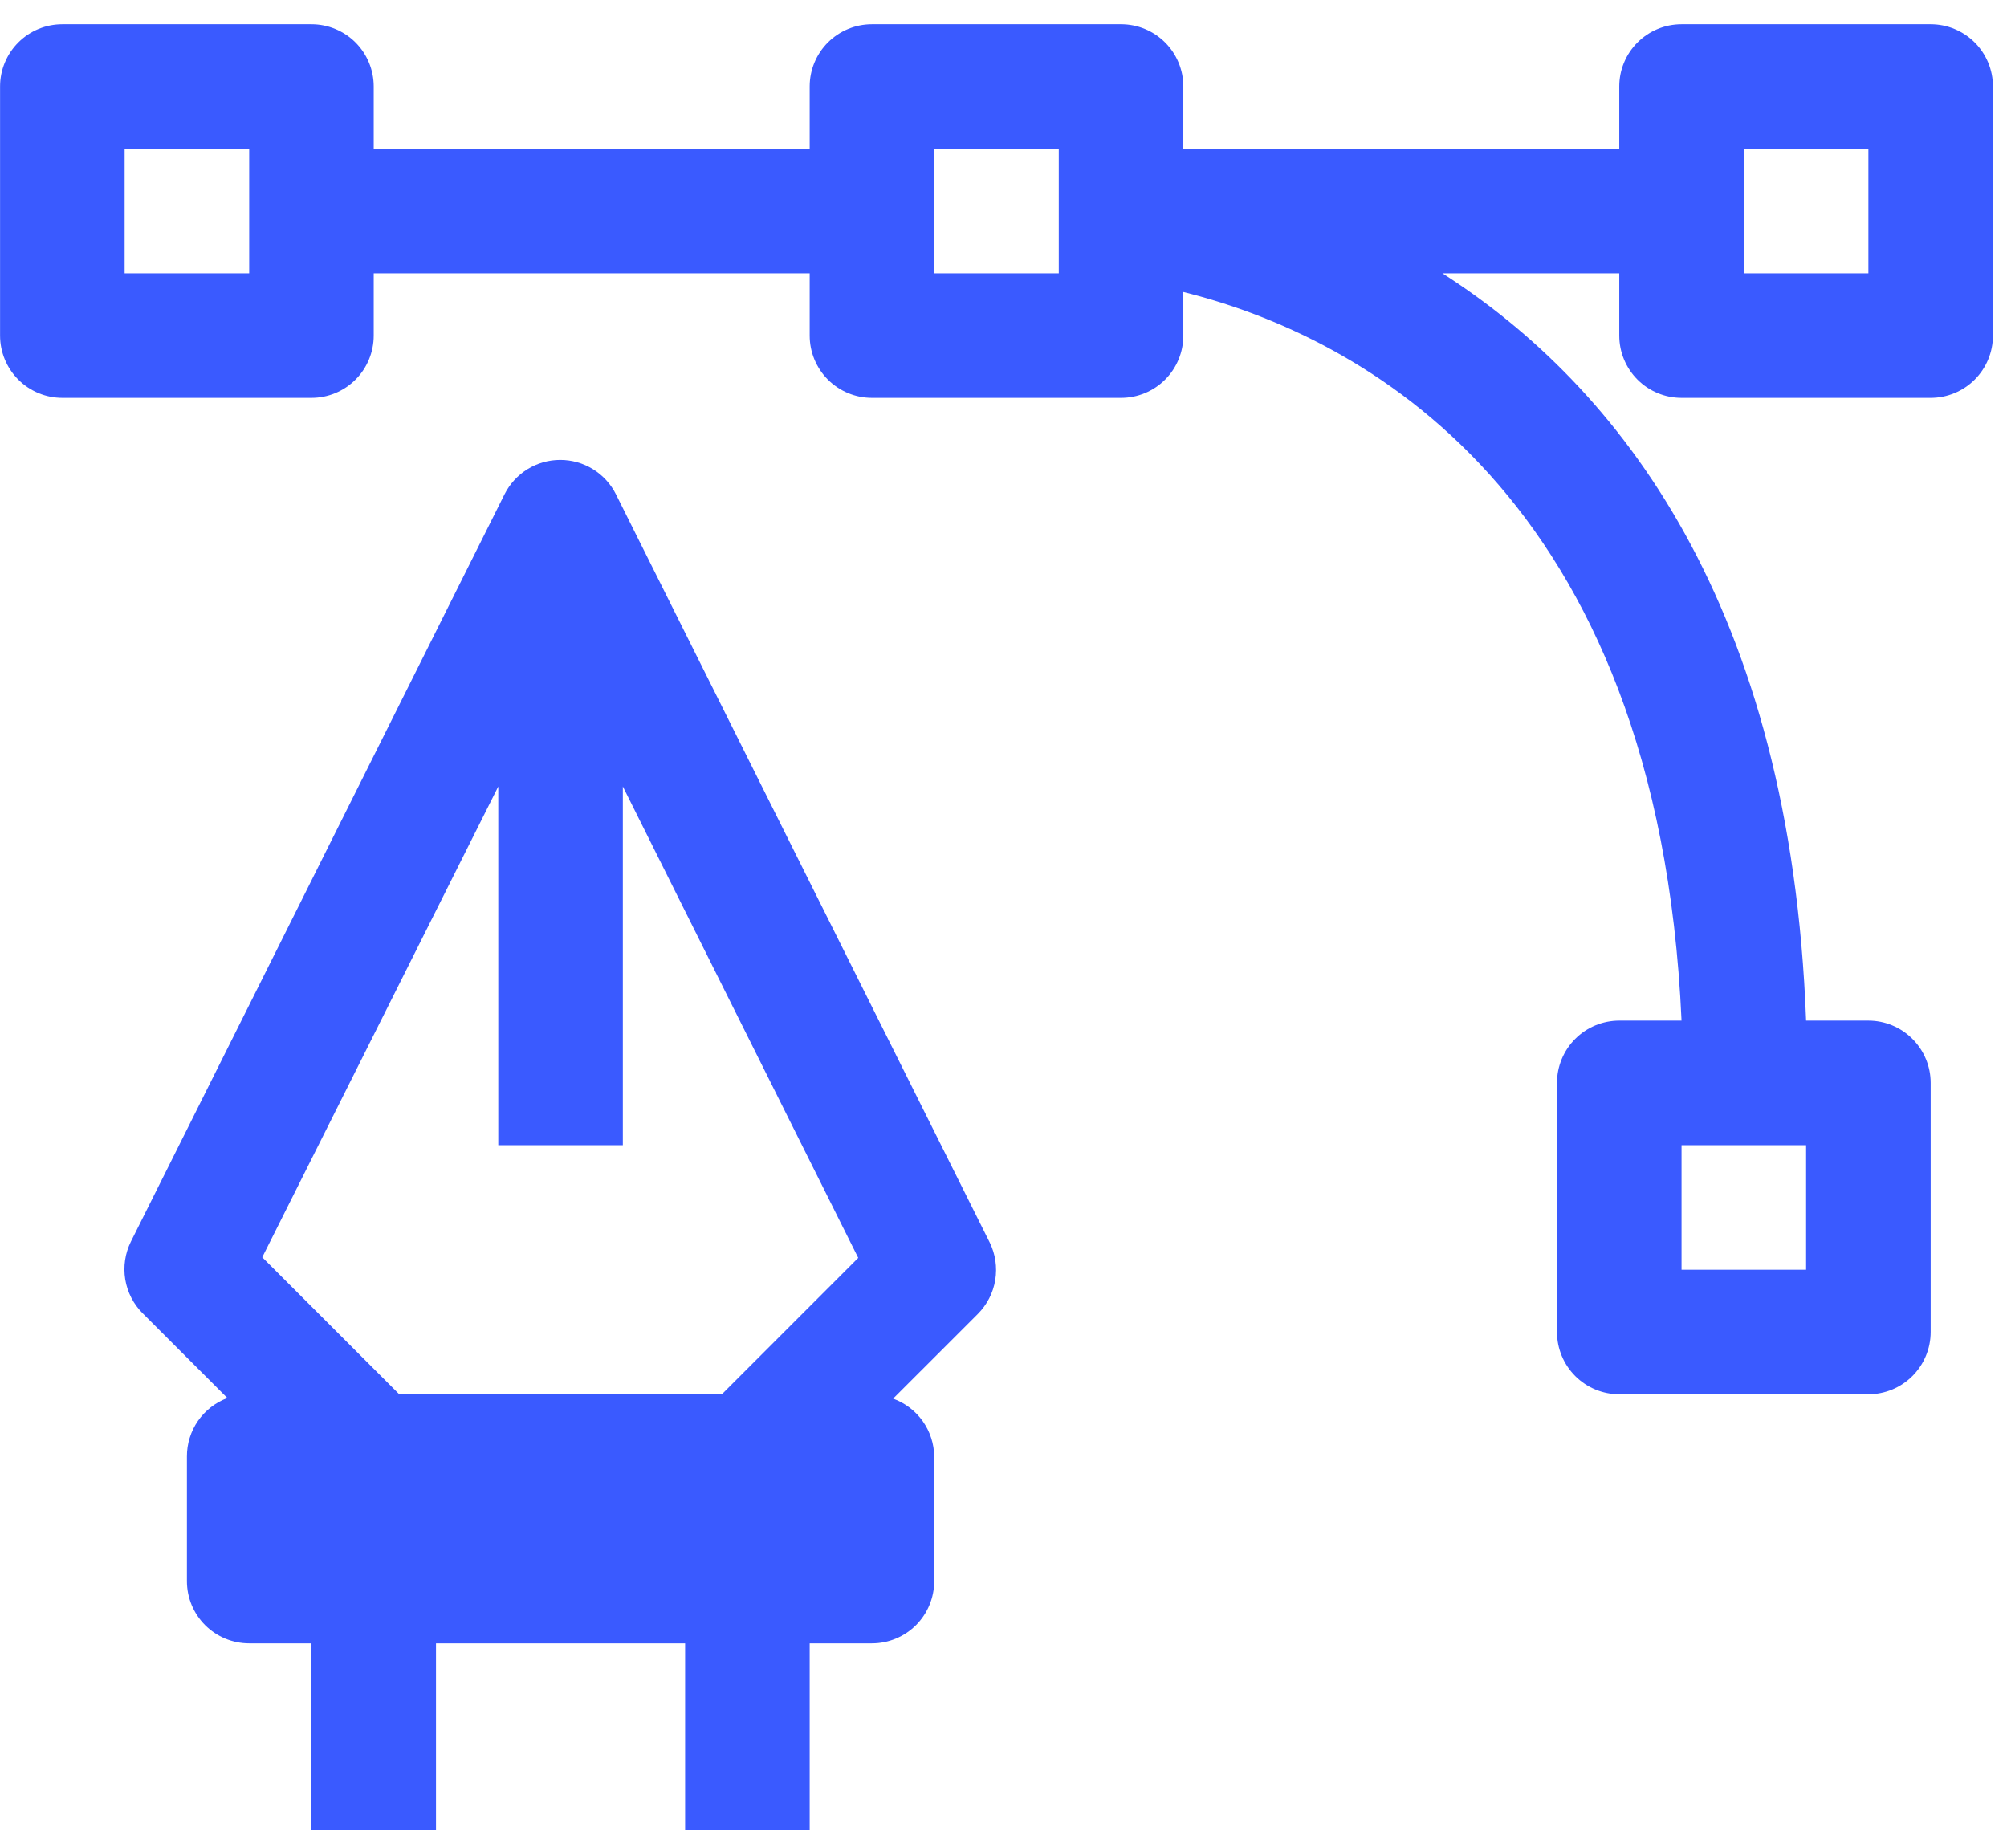
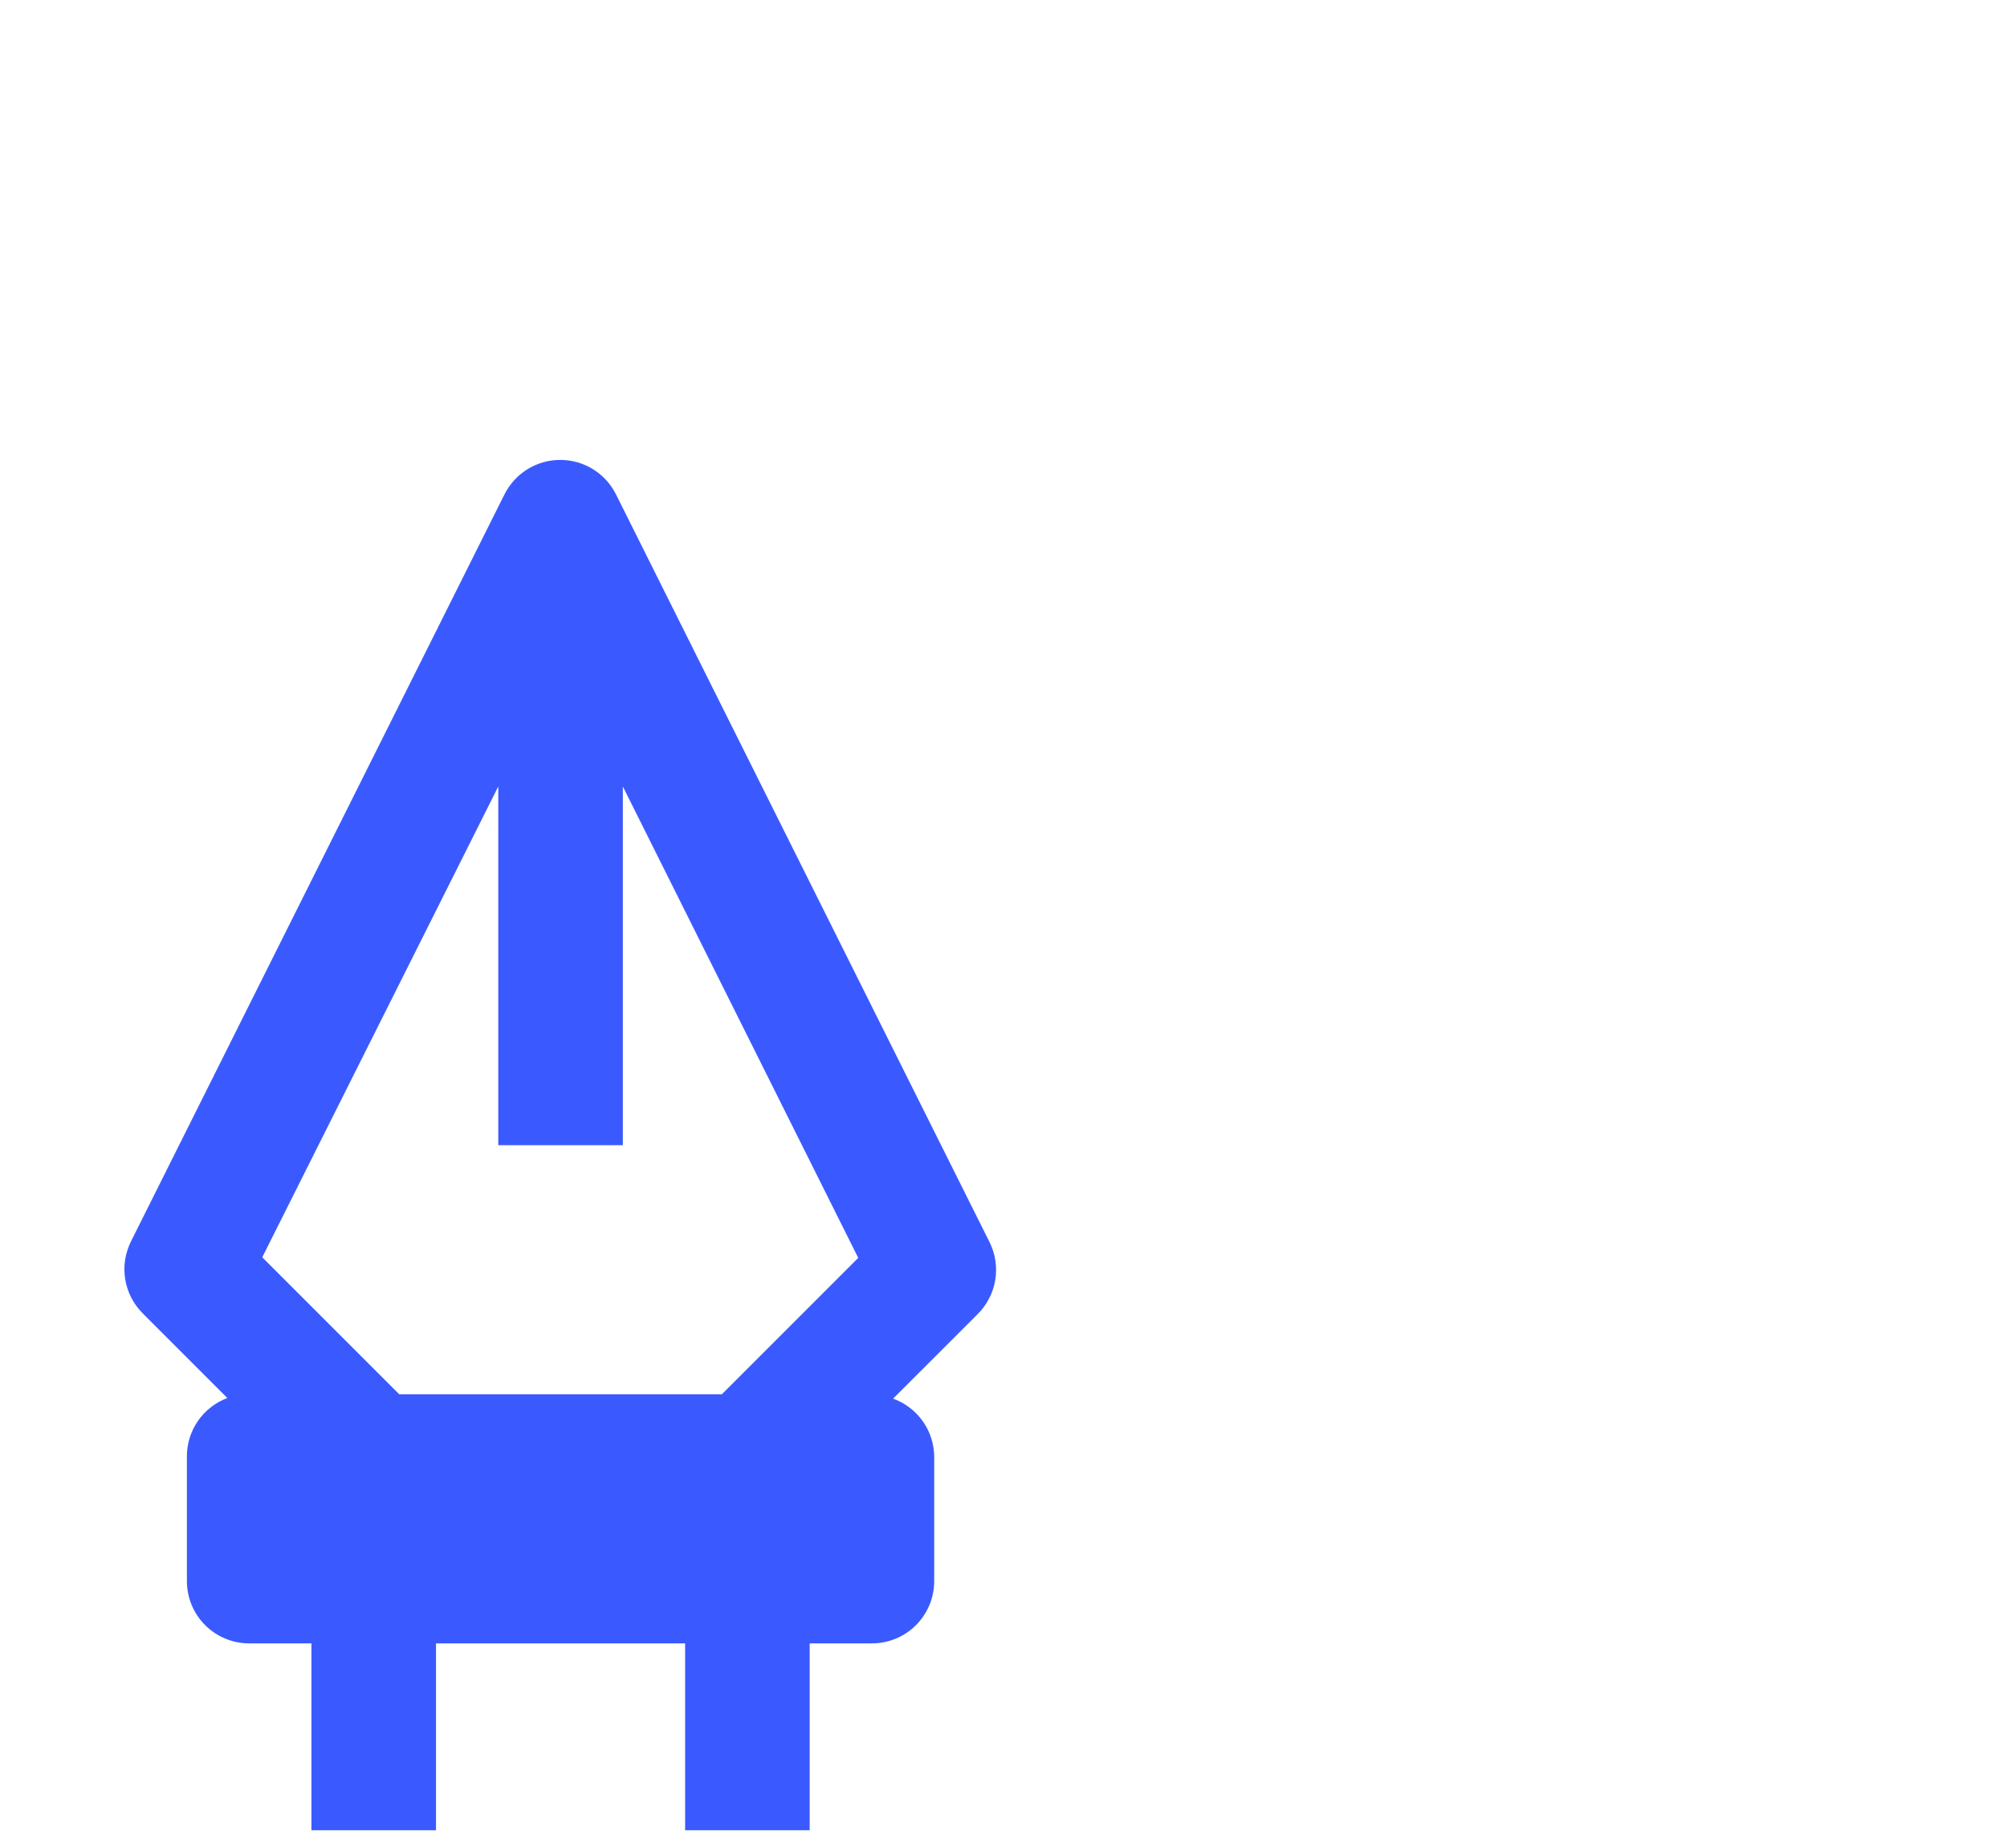
<svg xmlns="http://www.w3.org/2000/svg" width="63" height="58" viewBox="0 0 63 58" fill="none">
-   <path d="M60.604 0.76H52.784C52.266 0.76 51.768 0.966 51.402 1.332C51.035 1.699 50.829 2.196 50.829 2.715V4.67H37.145V2.715C37.145 2.196 36.939 1.699 36.572 1.332C36.206 0.966 35.709 0.76 35.19 0.76H27.37C26.852 0.76 26.355 0.966 25.988 1.332C25.622 1.699 25.416 2.196 25.416 2.715V4.67H11.731V2.715C11.731 2.196 11.525 1.699 11.159 1.332C10.792 0.966 10.295 0.76 9.776 0.76H1.957C1.438 0.76 0.941 0.966 0.575 1.332C0.208 1.699 0.002 2.196 0.002 2.715L0.002 10.534C0.002 11.053 0.208 11.55 0.575 11.917C0.941 12.283 1.438 12.489 1.957 12.489H9.776C10.295 12.489 10.792 12.283 11.159 11.917C11.525 11.55 11.731 11.053 11.731 10.534V8.579H25.416V10.534C25.416 11.053 25.622 11.55 25.988 11.917C26.355 12.283 26.852 12.489 27.37 12.489H35.19C35.709 12.489 36.206 12.283 36.572 11.917C36.939 11.55 37.145 11.053 37.145 10.534V9.166C42.658 10.534 52.041 15.441 52.784 32.038H50.829C50.311 32.038 49.813 32.244 49.447 32.611C49.08 32.977 48.874 33.474 48.874 33.993V41.812C48.874 42.331 49.08 42.828 49.447 43.195C49.813 43.562 50.311 43.767 50.829 43.767H58.649C59.167 43.767 59.664 43.562 60.031 43.195C60.398 42.828 60.604 42.331 60.604 41.812V33.993C60.604 33.474 60.398 32.977 60.031 32.611C59.664 32.244 59.167 32.038 58.649 32.038H56.694C56.205 18.979 50.829 12.137 45.277 8.579H50.829V10.534C50.829 11.053 51.035 11.55 51.402 11.917C51.768 12.283 52.266 12.489 52.784 12.489H60.604C61.122 12.489 61.619 12.283 61.986 11.917C62.353 11.55 62.559 11.053 62.559 10.534V2.715C62.559 2.196 62.353 1.699 61.986 1.332C61.619 0.966 61.122 0.76 60.604 0.76ZM7.822 8.579H3.912V4.67H7.822V8.579ZM33.235 8.579H29.325V4.67H33.235V8.579ZM52.784 35.948H56.694V39.858H52.784V35.948ZM58.649 8.579H54.739V4.67H58.649V8.579Z" fill="#3A5AFF" />
  <path d="M19.336 15.519C19.174 15.194 18.924 14.92 18.615 14.729C18.306 14.538 17.95 14.437 17.586 14.437C17.223 14.437 16.866 14.538 16.557 14.729C16.248 14.92 15.999 15.194 15.836 15.519L4.107 38.978C3.926 39.345 3.865 39.759 3.931 40.162C3.998 40.565 4.189 40.937 4.479 41.226L7.137 43.885C6.763 44.025 6.441 44.276 6.213 44.604C5.986 44.933 5.865 45.323 5.867 45.722V49.632C5.867 50.151 6.072 50.648 6.439 51.015C6.806 51.381 7.303 51.587 7.821 51.587H9.776V57.452H13.686V51.587H21.506V57.452H25.416V51.587H27.37C27.889 51.587 28.386 51.381 28.753 51.015C29.119 50.648 29.325 50.151 29.325 49.632V45.722C29.321 45.324 29.195 44.937 28.965 44.612C28.734 44.287 28.41 44.04 28.035 43.904L30.694 41.246C30.983 40.957 31.174 40.585 31.241 40.181C31.307 39.778 31.246 39.364 31.065 38.998L19.336 15.519ZM22.659 43.768H12.533L8.232 39.467L15.641 24.688V35.948H19.551V24.688L26.94 39.486L22.659 43.768Z" fill="#3A5AFF" />
</svg>